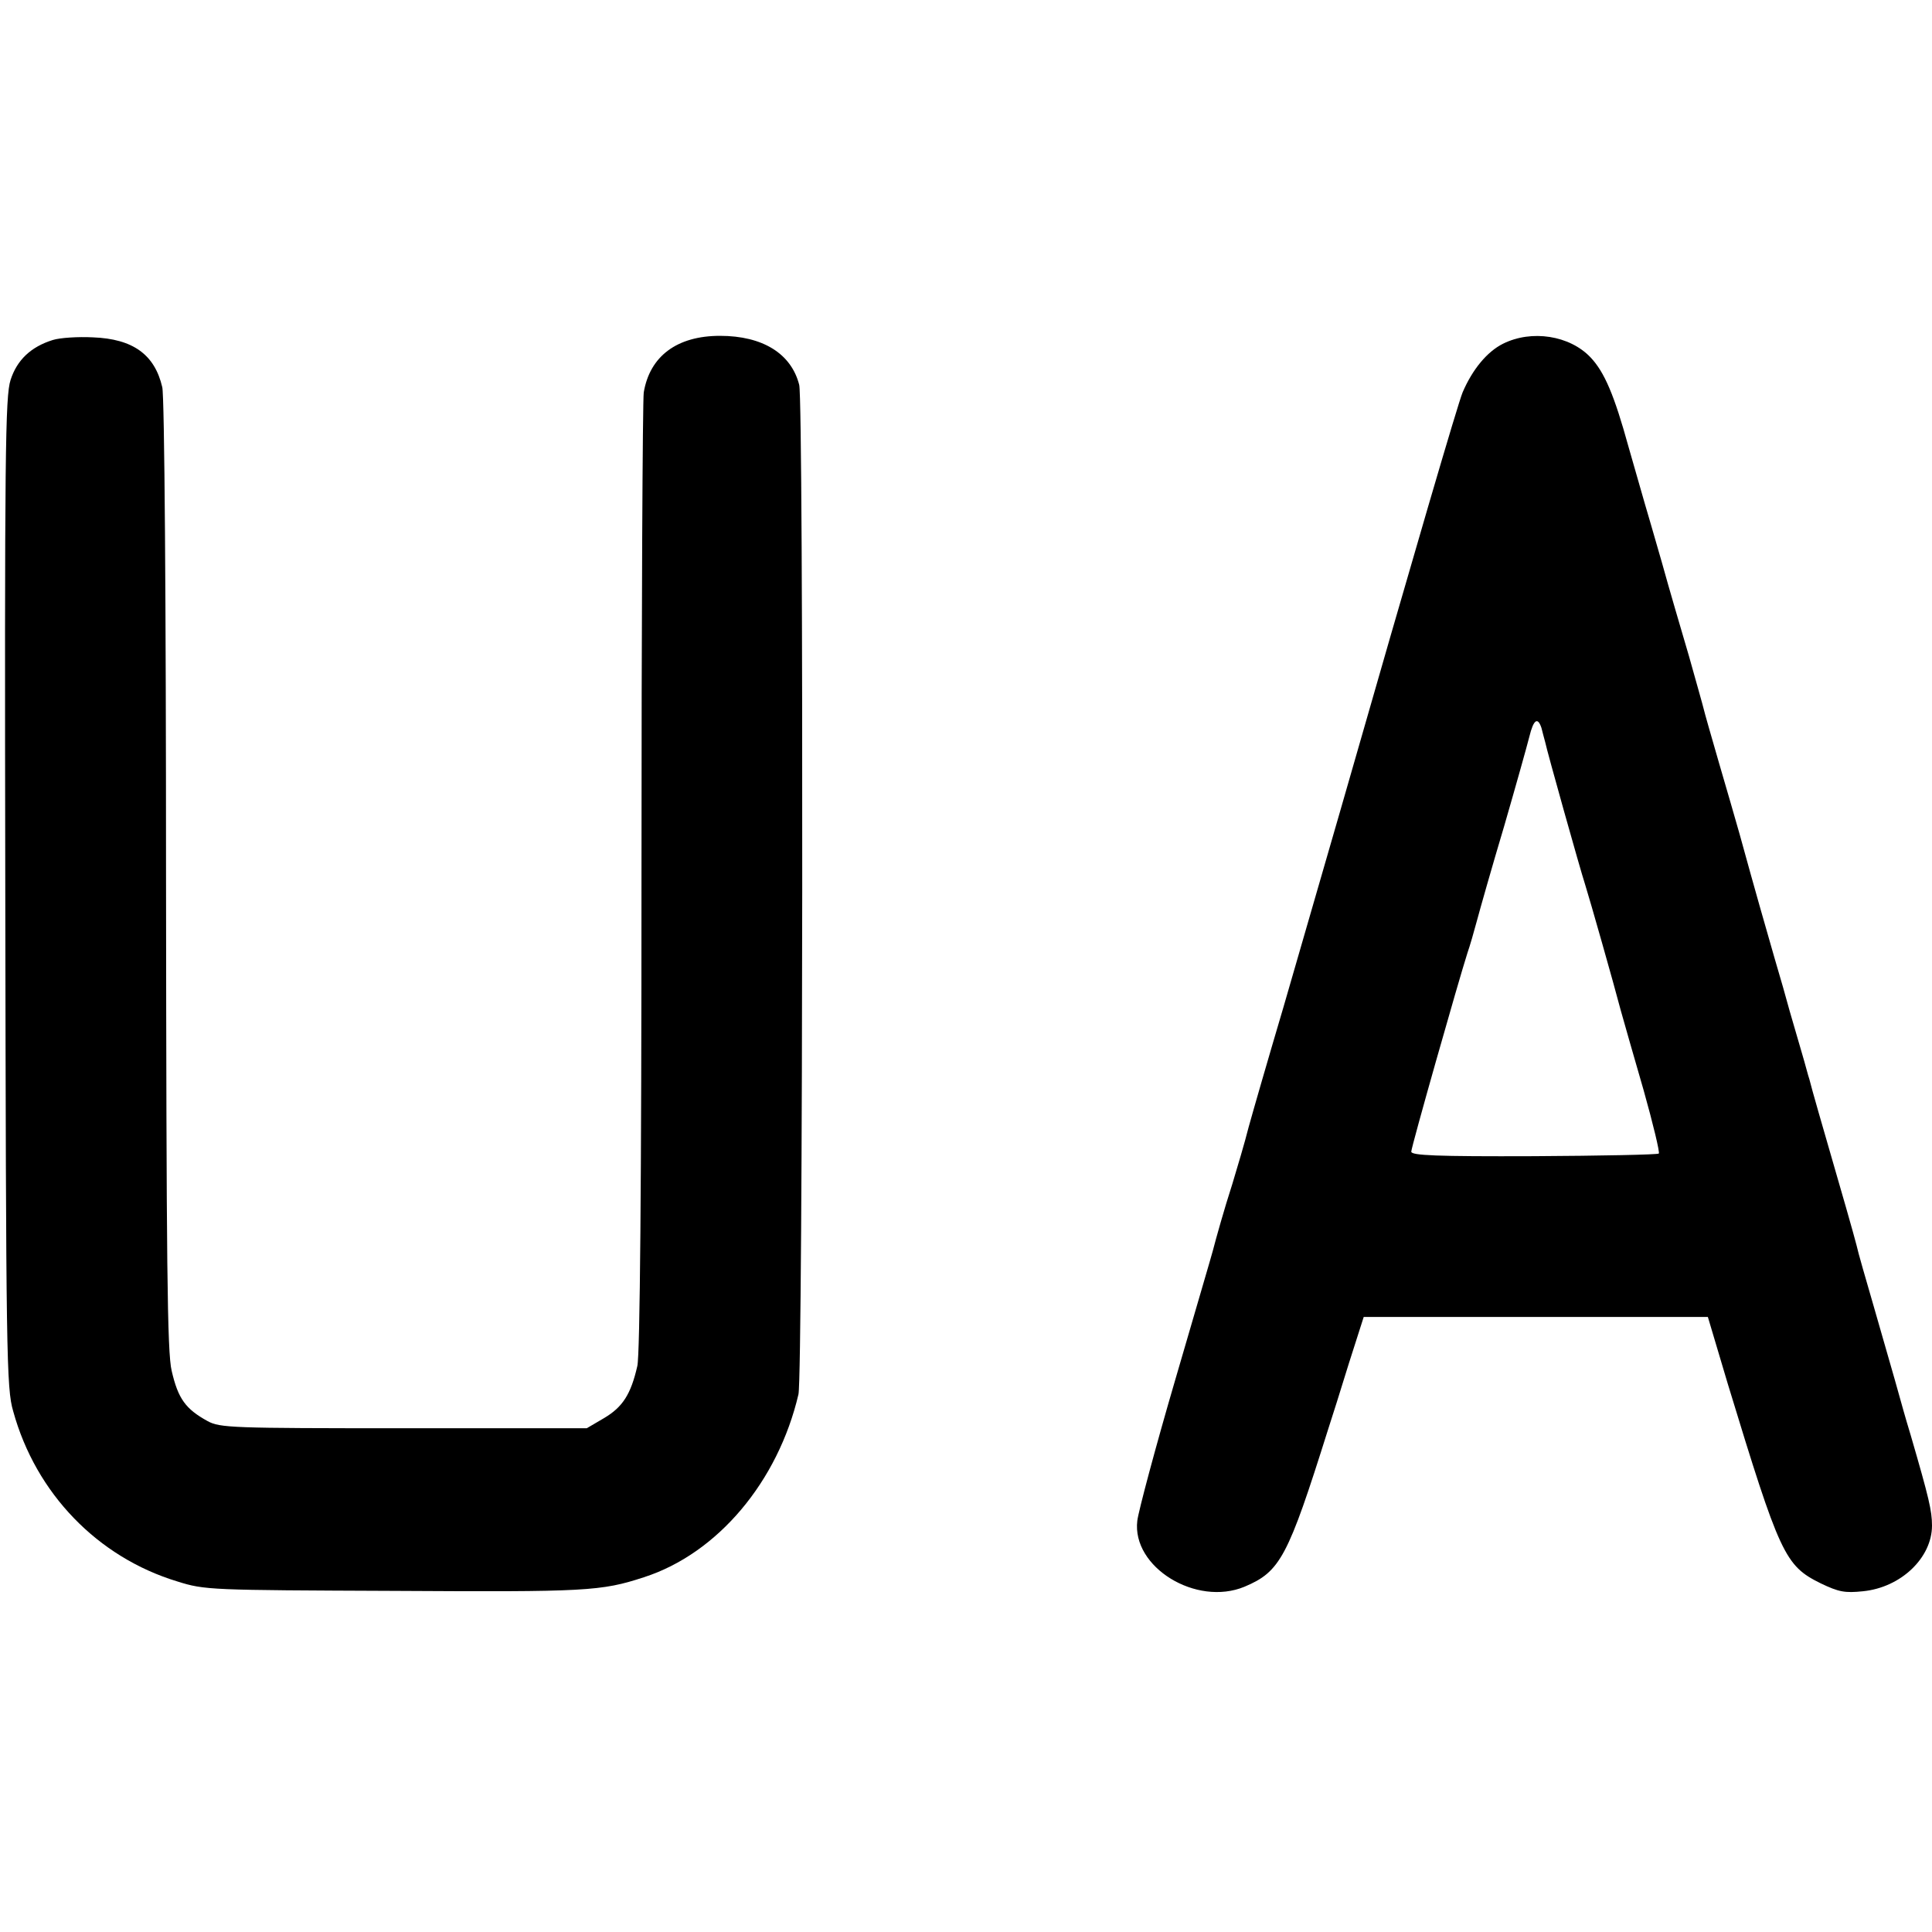
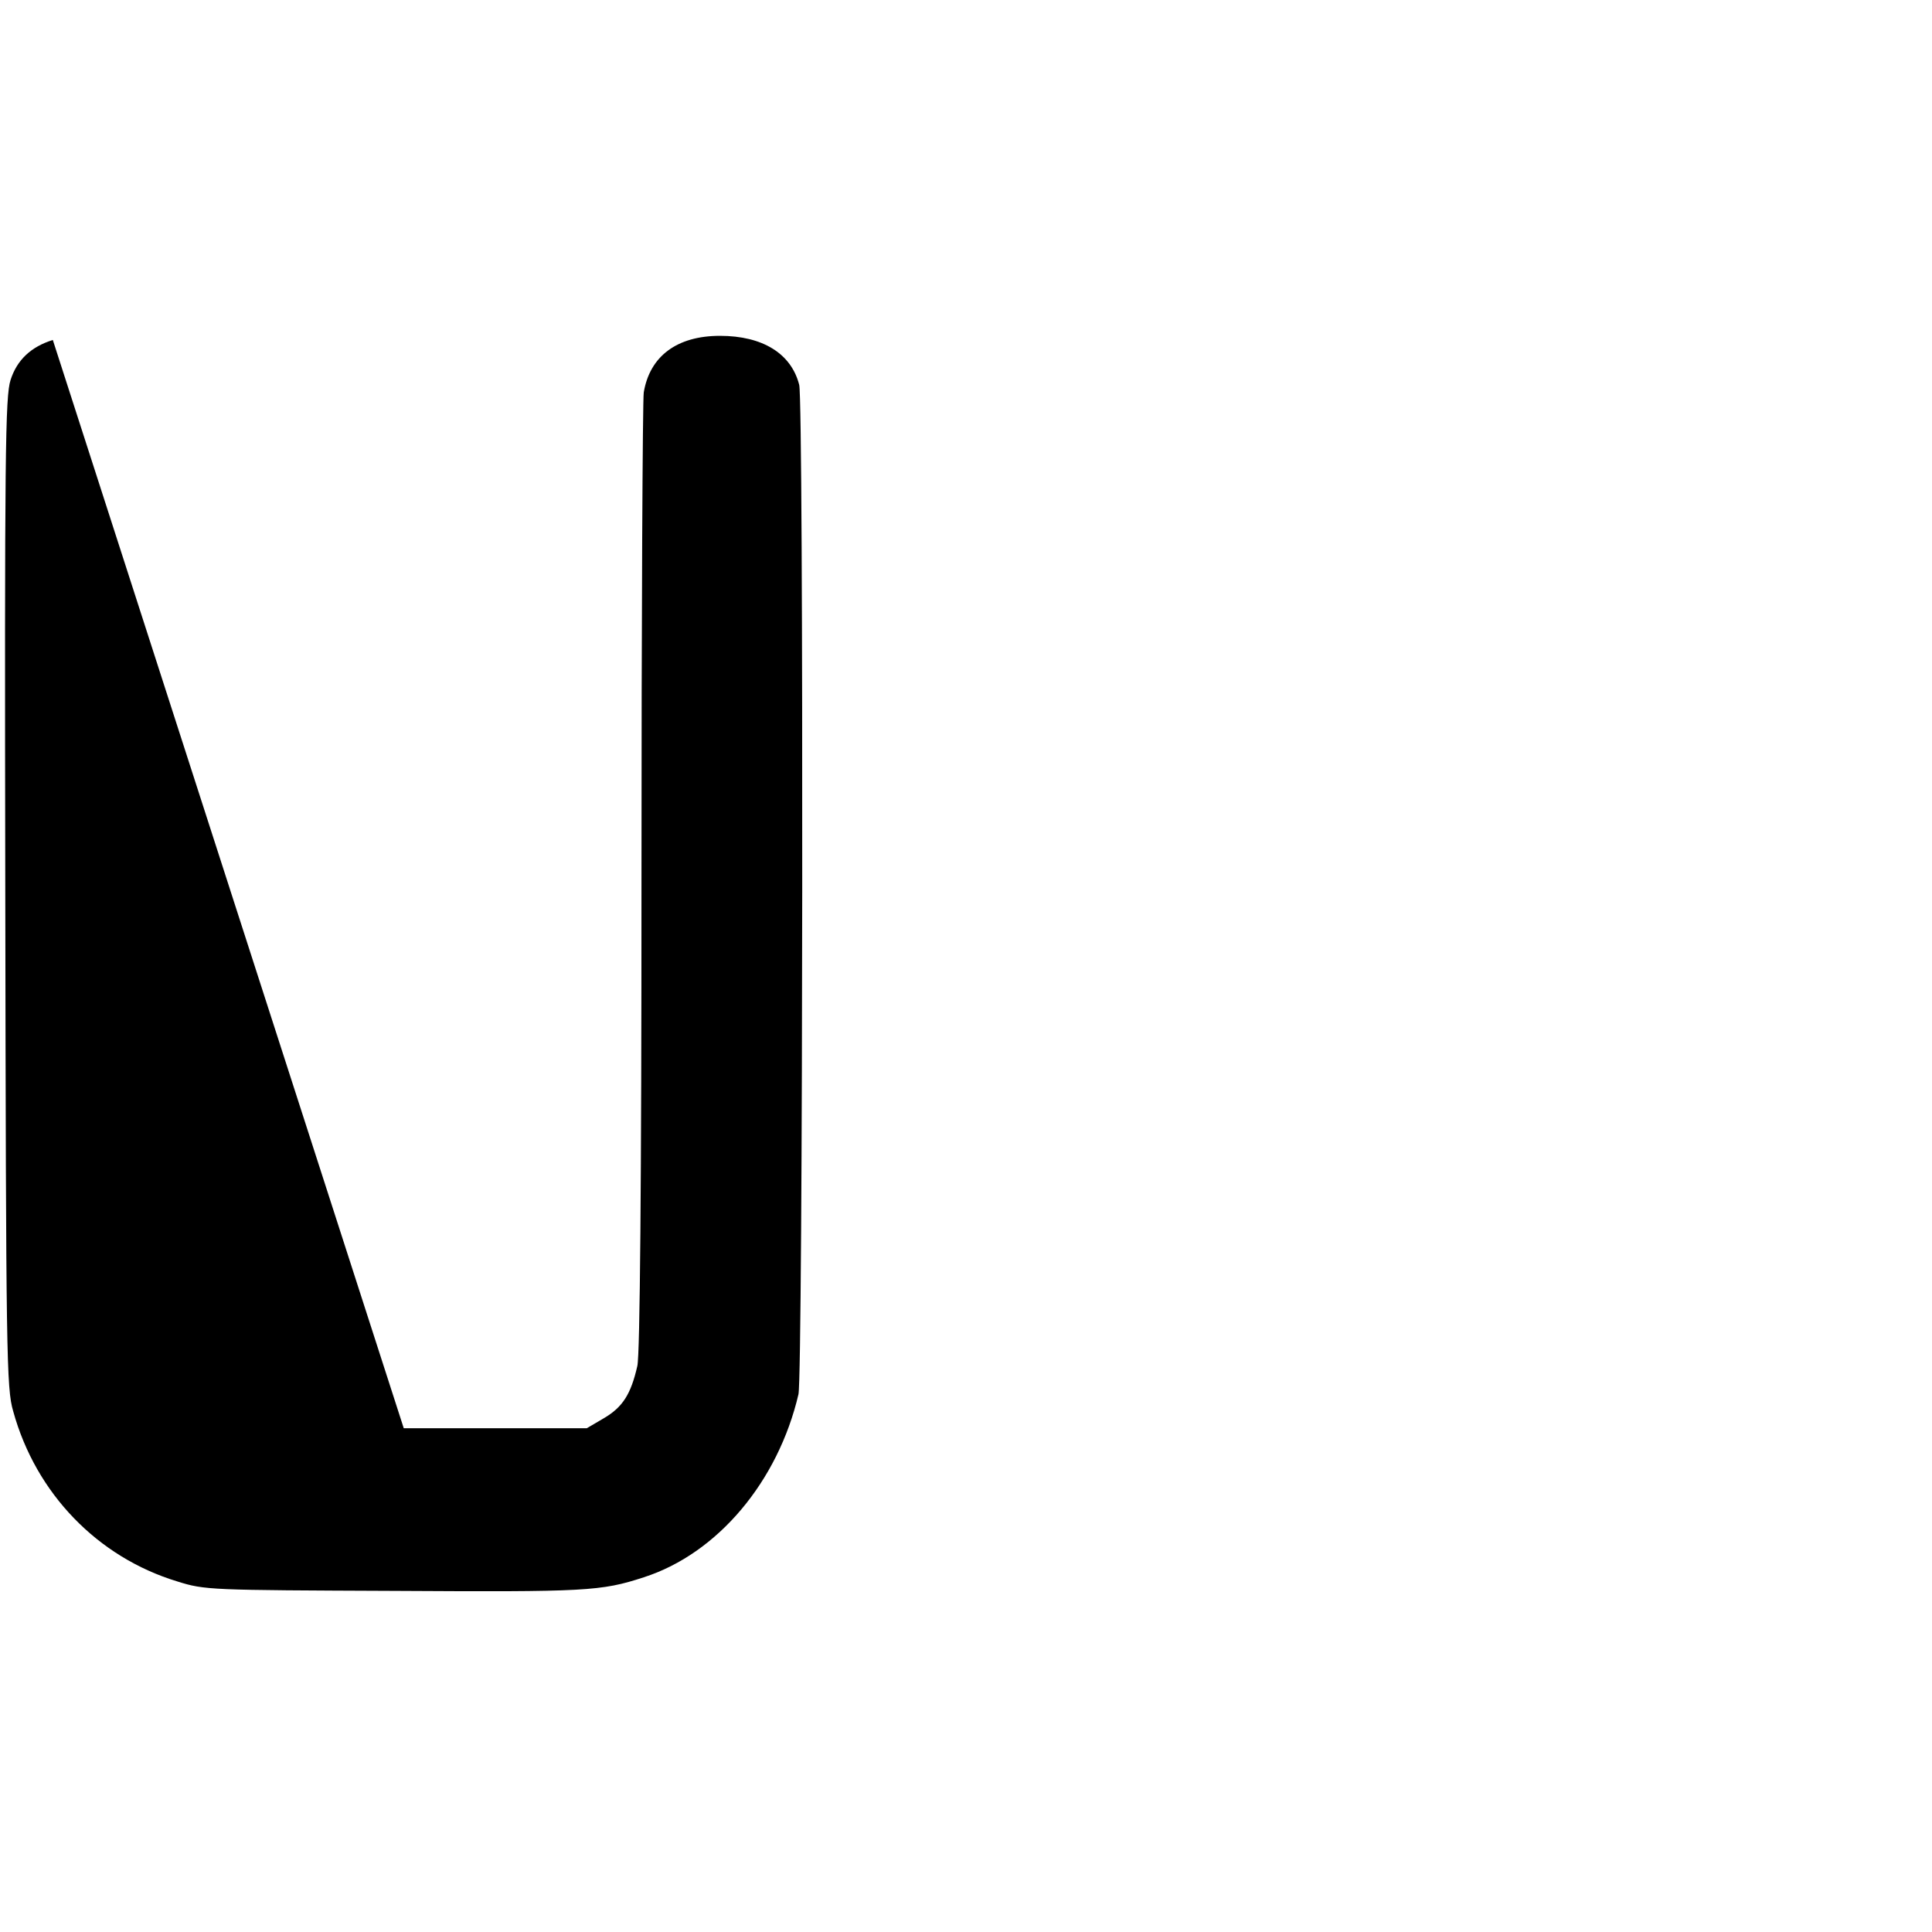
<svg xmlns="http://www.w3.org/2000/svg" version="1.0" width="512pt" height="512pt" viewBox="0 0 512 512" preserveAspectRatio="xMidYMid meet">
  <g transform="translate(0,512) scale(0.1,-0.1)" fill="#000000" stroke="none">
-     <path d="M140 4219 c-58 -18 -95 -53 -112 -106 -14 -43 -16 -191 -14 -1358 2 -1231 3 -1314 21 -1375 60 -218 224 -387 435 -451 73 -23 87 -23 575 -25 508 -3 548 -1 661 36 196 63 356 254 410 485 12 52 14 2628 2 2675 -21 83 -97 130 -210 130 -114 0 -186 -54 -202 -150 -3 -19 -6 -597 -6 -1285 0 -811 -4 -1266 -11 -1295 -17 -75 -39 -109 -88 -138 l-46 -27 -485 0 c-456 0 -487 1 -520 19 -58 32 -78 59 -95 133 -12 48 -14 283 -15 1313 0 711 -4 1272 -10 1294 -20 86 -77 128 -184 132 -39 2 -87 -1 -106 -7z" />
-     <path d="M3983 4209 c-42 -21 -81 -68 -107 -129 -13 -32 -123 -407 -326 -1115 -43 -148 -110 -380 -149 -515 -40 -135 -81 -277 -92 -317 -10 -40 -30 -107 -43 -150 -22 -68 -44 -147 -52 -178 -1 -5 -46 -158 -99 -340 -53 -181 -98 -350 -101 -375 -15 -123 156 -228 284 -175 95 40 115 78 221 415 10 30 35 110 56 178 l39 122 456 0 456 0 53 -178 c138 -453 151 -481 246 -528 48 -23 64 -26 112 -21 101 10 183 89 183 174 0 39 -8 73 -56 238 -19 63 -19 65 -43 150 -11 39 -36 126 -56 195 -20 69 -41 141 -45 160 -8 31 -33 119 -100 350 -12 41 -23 82 -25 90 -3 8 -11 40 -20 70 -9 30 -23 80 -32 110 -8 30 -26 93 -40 140 -23 80 -51 177 -93 330 -10 36 -35 121 -55 190 -20 69 -38 132 -40 141 -2 9 -20 72 -39 140 -20 68 -53 180 -72 249 -20 69 -40 139 -45 155 -5 17 -24 84 -43 150 -38 138 -64 199 -101 238 -55 58 -156 74 -232 36z m102 -1018 c3 -11 7 -28 10 -38 4 -21 92 -335 106 -378 12 -38 76 -263 94 -332 8 -28 35 -124 61 -213 25 -89 43 -164 40 -167 -3 -3 -152 -6 -331 -7 -260 -1 -325 2 -325 12 0 12 125 452 149 527 6 17 17 55 25 85 8 30 40 143 72 250 31 107 61 214 67 238 11 45 22 53 32 23z" />
+     <path d="M140 4219 c-58 -18 -95 -53 -112 -106 -14 -43 -16 -191 -14 -1358 2 -1231 3 -1314 21 -1375 60 -218 224 -387 435 -451 73 -23 87 -23 575 -25 508 -3 548 -1 661 36 196 63 356 254 410 485 12 52 14 2628 2 2675 -21 83 -97 130 -210 130 -114 0 -186 -54 -202 -150 -3 -19 -6 -597 -6 -1285 0 -811 -4 -1266 -11 -1295 -17 -75 -39 -109 -88 -138 l-46 -27 -485 0 z" />
  </g>
</svg>